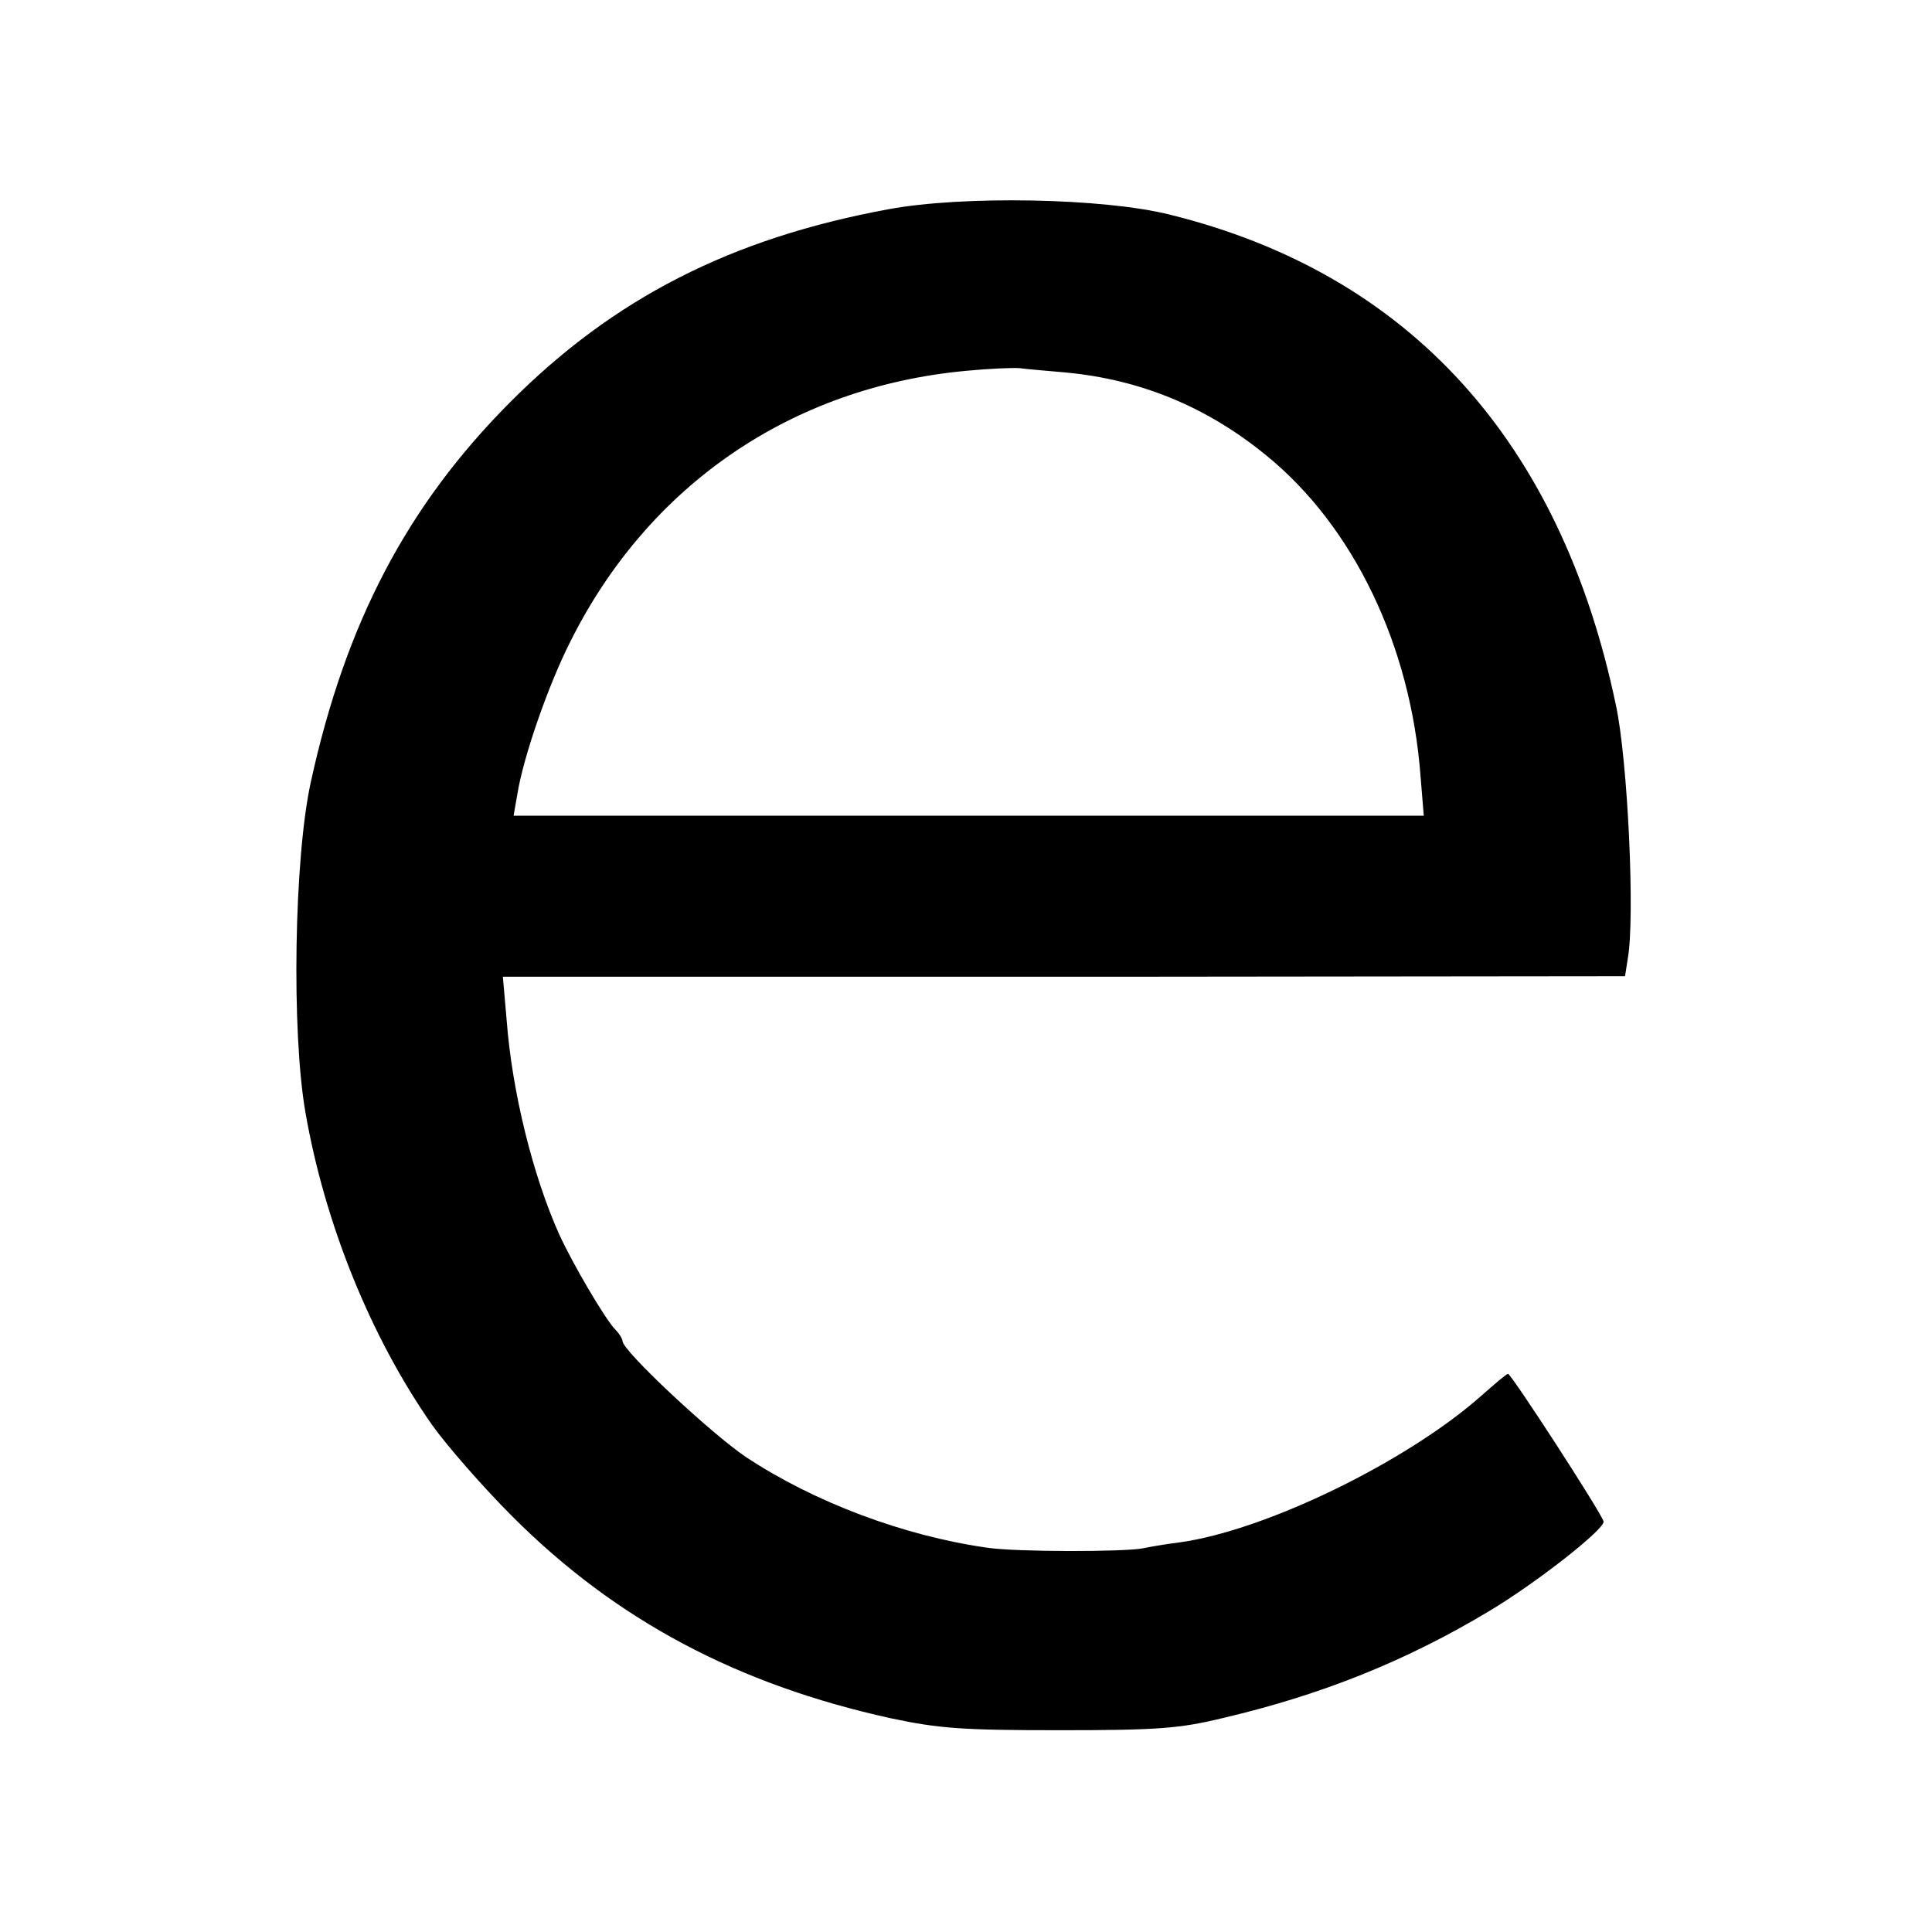
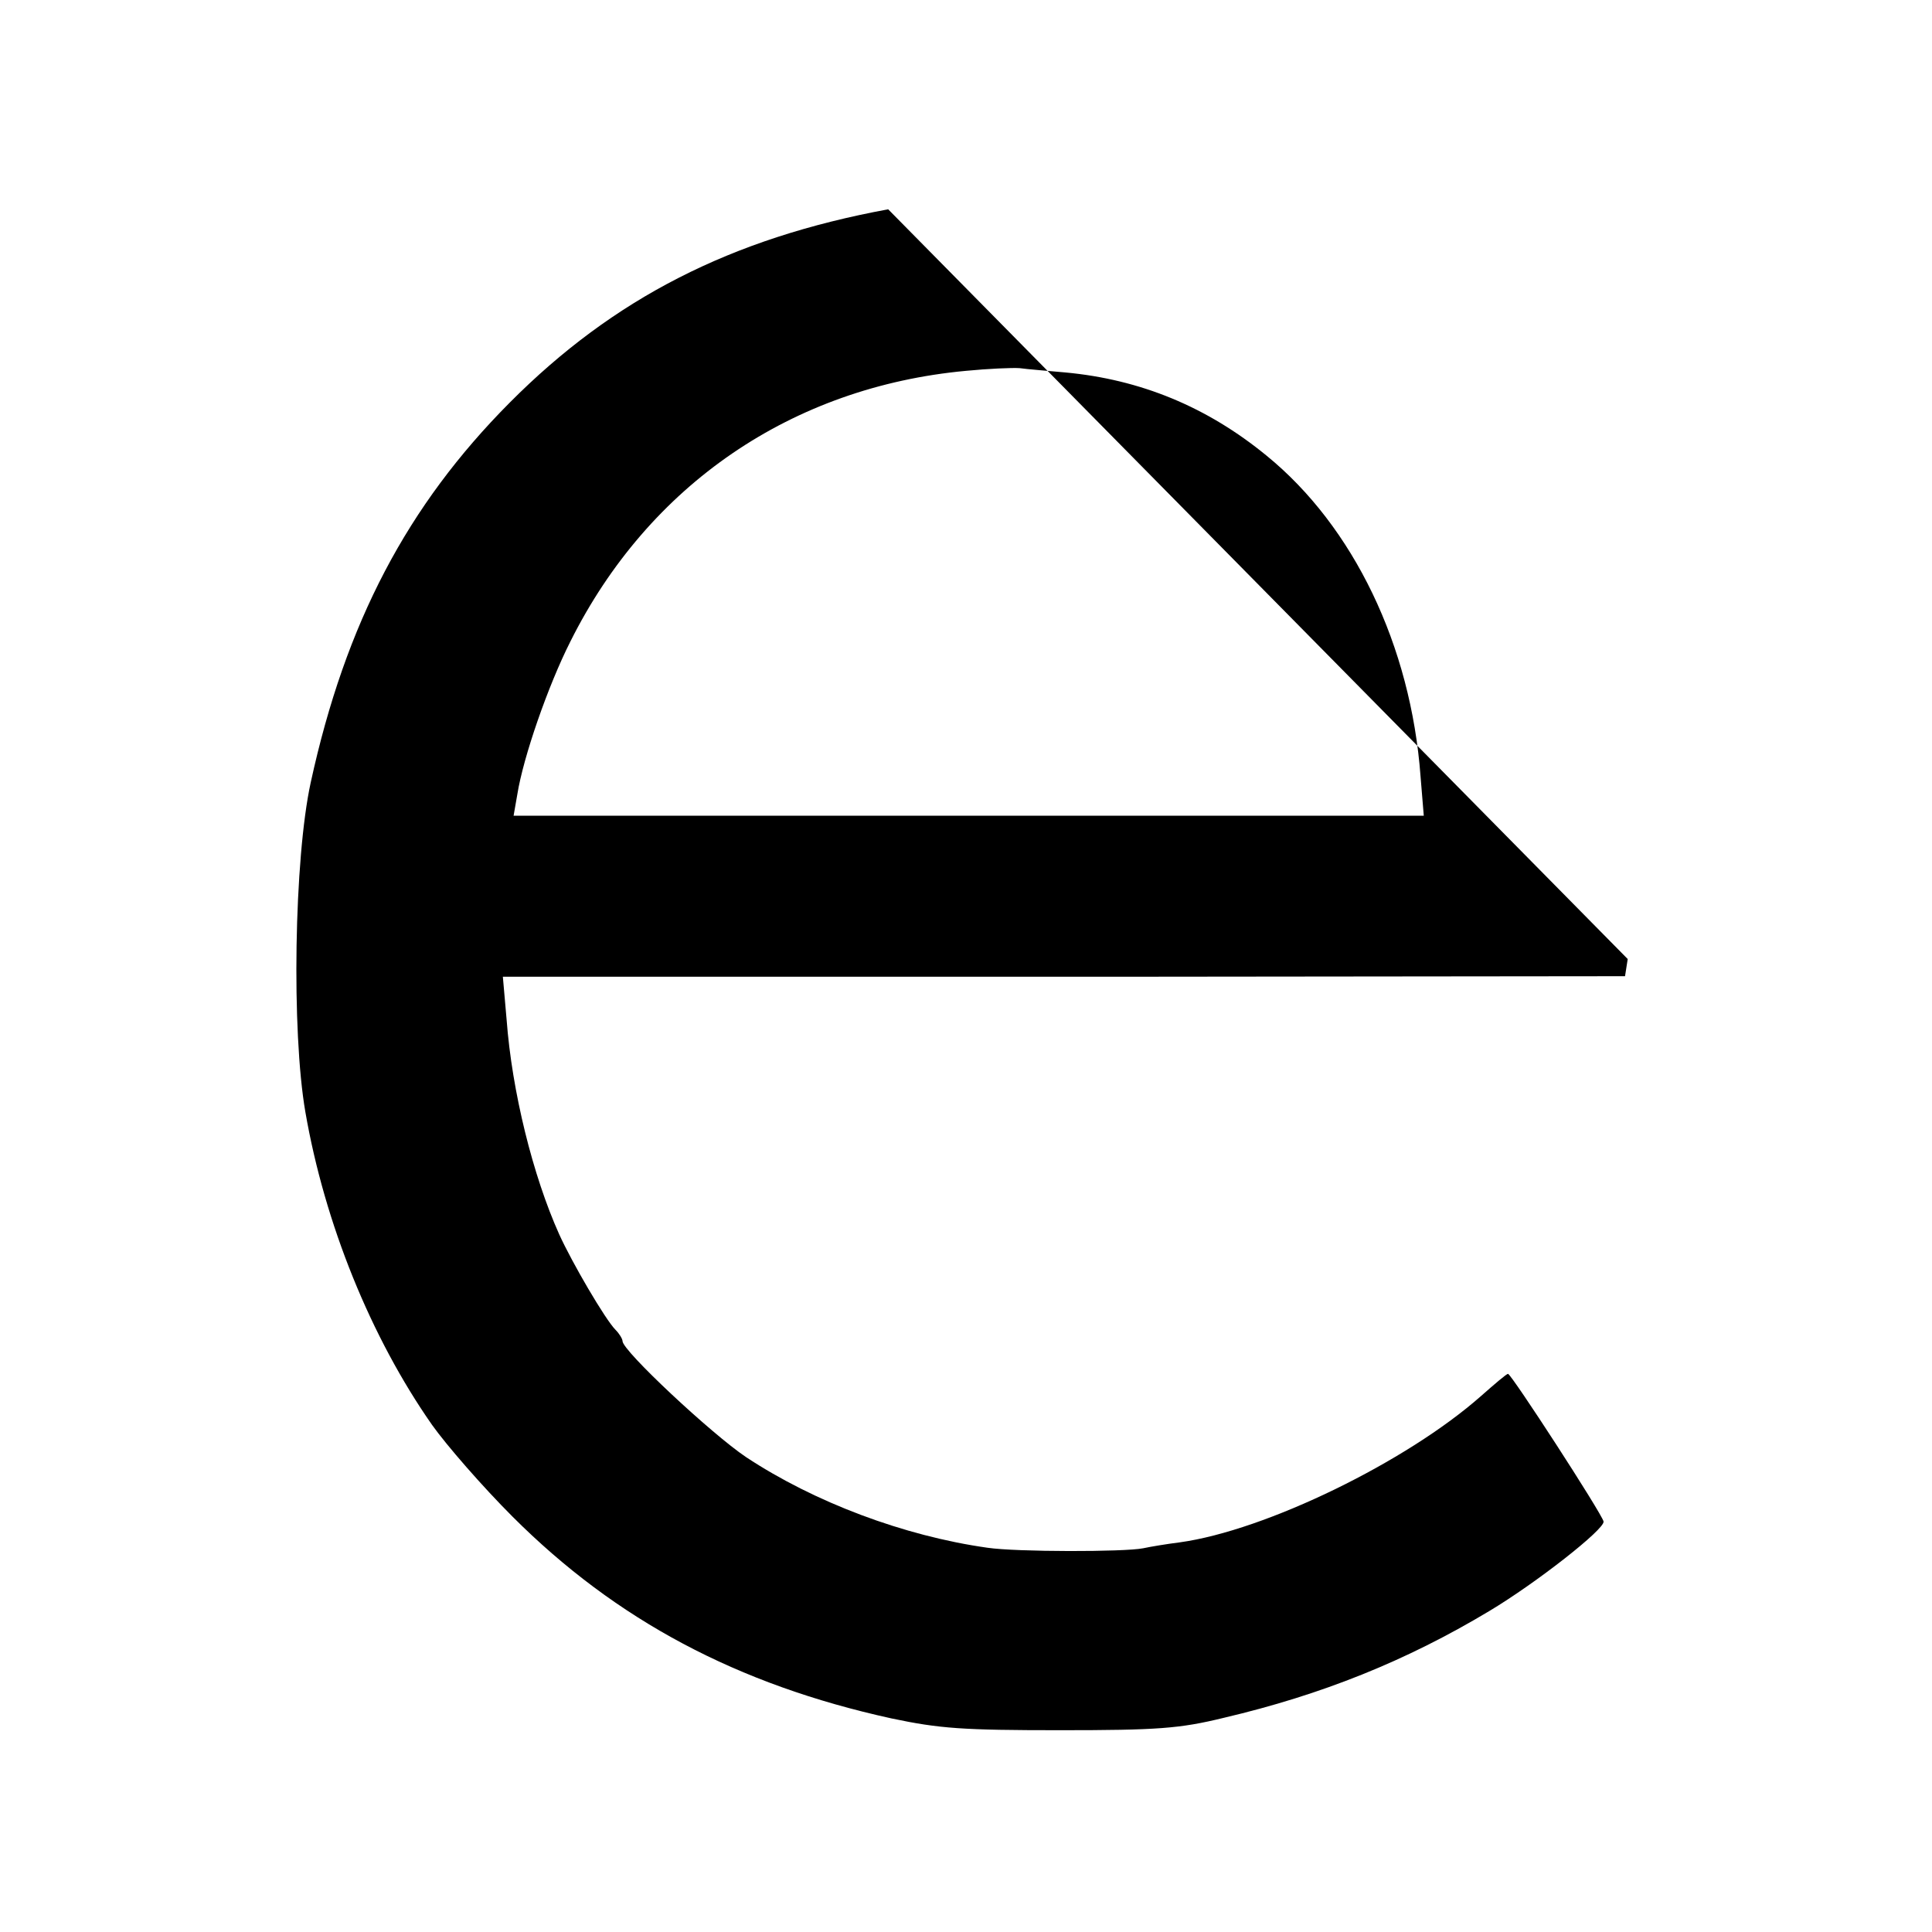
<svg xmlns="http://www.w3.org/2000/svg" version="1.0" width="360pt" height="360pt" viewBox="0 0 360 360" preserveAspectRatio="xMidYMid meet">
  <g transform="translate(0,360) scale(0.1,-0.1)" fill="#000000" stroke="none">
-     <path d="M1655 3210 c-293 -54 -512 -166 -705 -360 -191 -192 -306 -410 -371 -708 -31 -142 -36 -464 -10 -614 36 -208 122 -420 236 -583 27 -38 94 -115 150 -171 193 -193 419 -313 706 -376 90 -19 133 -22 314 -22 182 0 223 3 305 23 183 43 340 106 495 199 87 52 216 153 213 167 -4 16 -172 275 -178 275 -3 0 -25 -19 -50 -41 -139 -123 -402 -251 -562 -273 -24 -3 -54 -8 -68 -11 -35 -7 -236 -7 -290 1 -156 22 -323 85 -450 169 -64 43 -230 198 -230 216 0 4 -6 14 -13 21 -19 19 -81 125 -105 178 -49 109 -88 266 -98 400 l-7 80 99 0 c55 0 525 0 1045 0 l947 1 5 32 c14 76 0 372 -22 473 -103 493 -386 804 -831 914 -123 31 -386 36 -525 10z m330 -304 c140 -13 264 -64 375 -155 162 -132 269 -354 287 -598 l6 -73 -848 0 -848 0 7 40 c11 69 57 202 99 285 146 292 413 474 737 504 41 4 86 6 100 5 14 -2 52 -5 85 -8z" />
+     <path d="M1655 3210 c-293 -54 -512 -166 -705 -360 -191 -192 -306 -410 -371 -708 -31 -142 -36 -464 -10 -614 36 -208 122 -420 236 -583 27 -38 94 -115 150 -171 193 -193 419 -313 706 -376 90 -19 133 -22 314 -22 182 0 223 3 305 23 183 43 340 106 495 199 87 52 216 153 213 167 -4 16 -172 275 -178 275 -3 0 -25 -19 -50 -41 -139 -123 -402 -251 -562 -273 -24 -3 -54 -8 -68 -11 -35 -7 -236 -7 -290 1 -156 22 -323 85 -450 169 -64 43 -230 198 -230 216 0 4 -6 14 -13 21 -19 19 -81 125 -105 178 -49 109 -88 266 -98 400 l-7 80 99 0 c55 0 525 0 1045 0 l947 1 5 32 z m330 -304 c140 -13 264 -64 375 -155 162 -132 269 -354 287 -598 l6 -73 -848 0 -848 0 7 40 c11 69 57 202 99 285 146 292 413 474 737 504 41 4 86 6 100 5 14 -2 52 -5 85 -8z" />
  </g>
</svg>